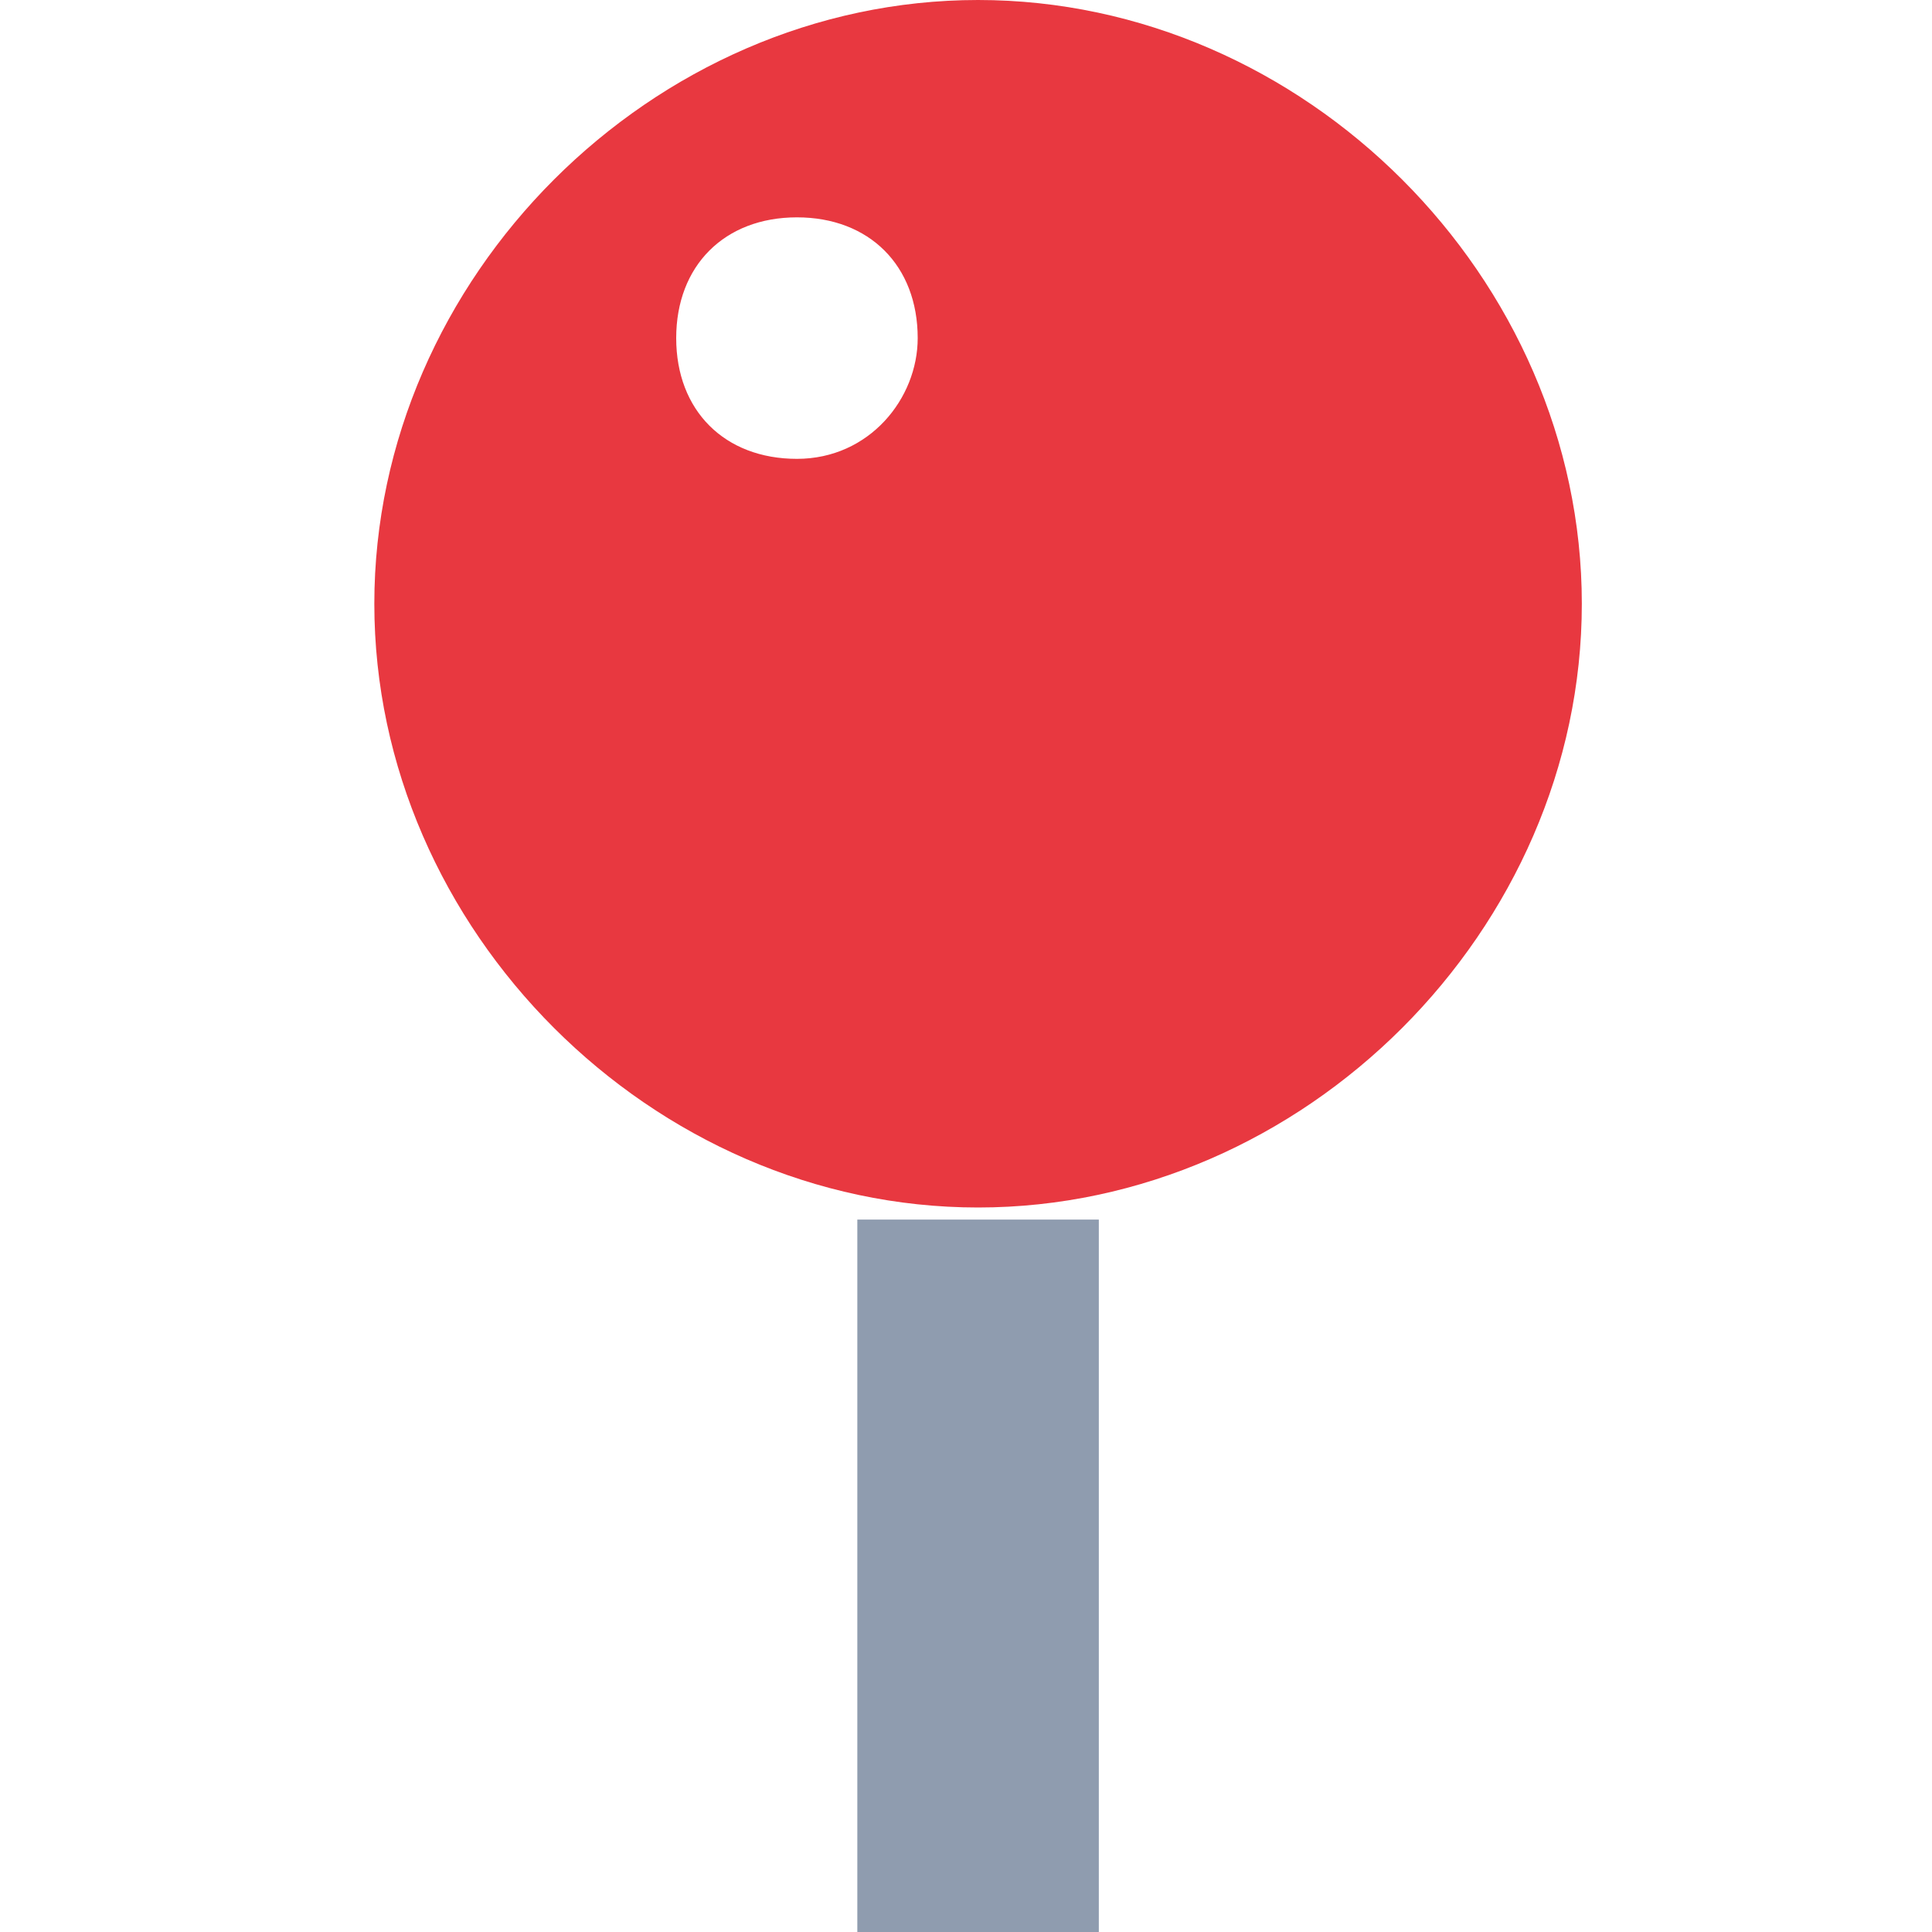
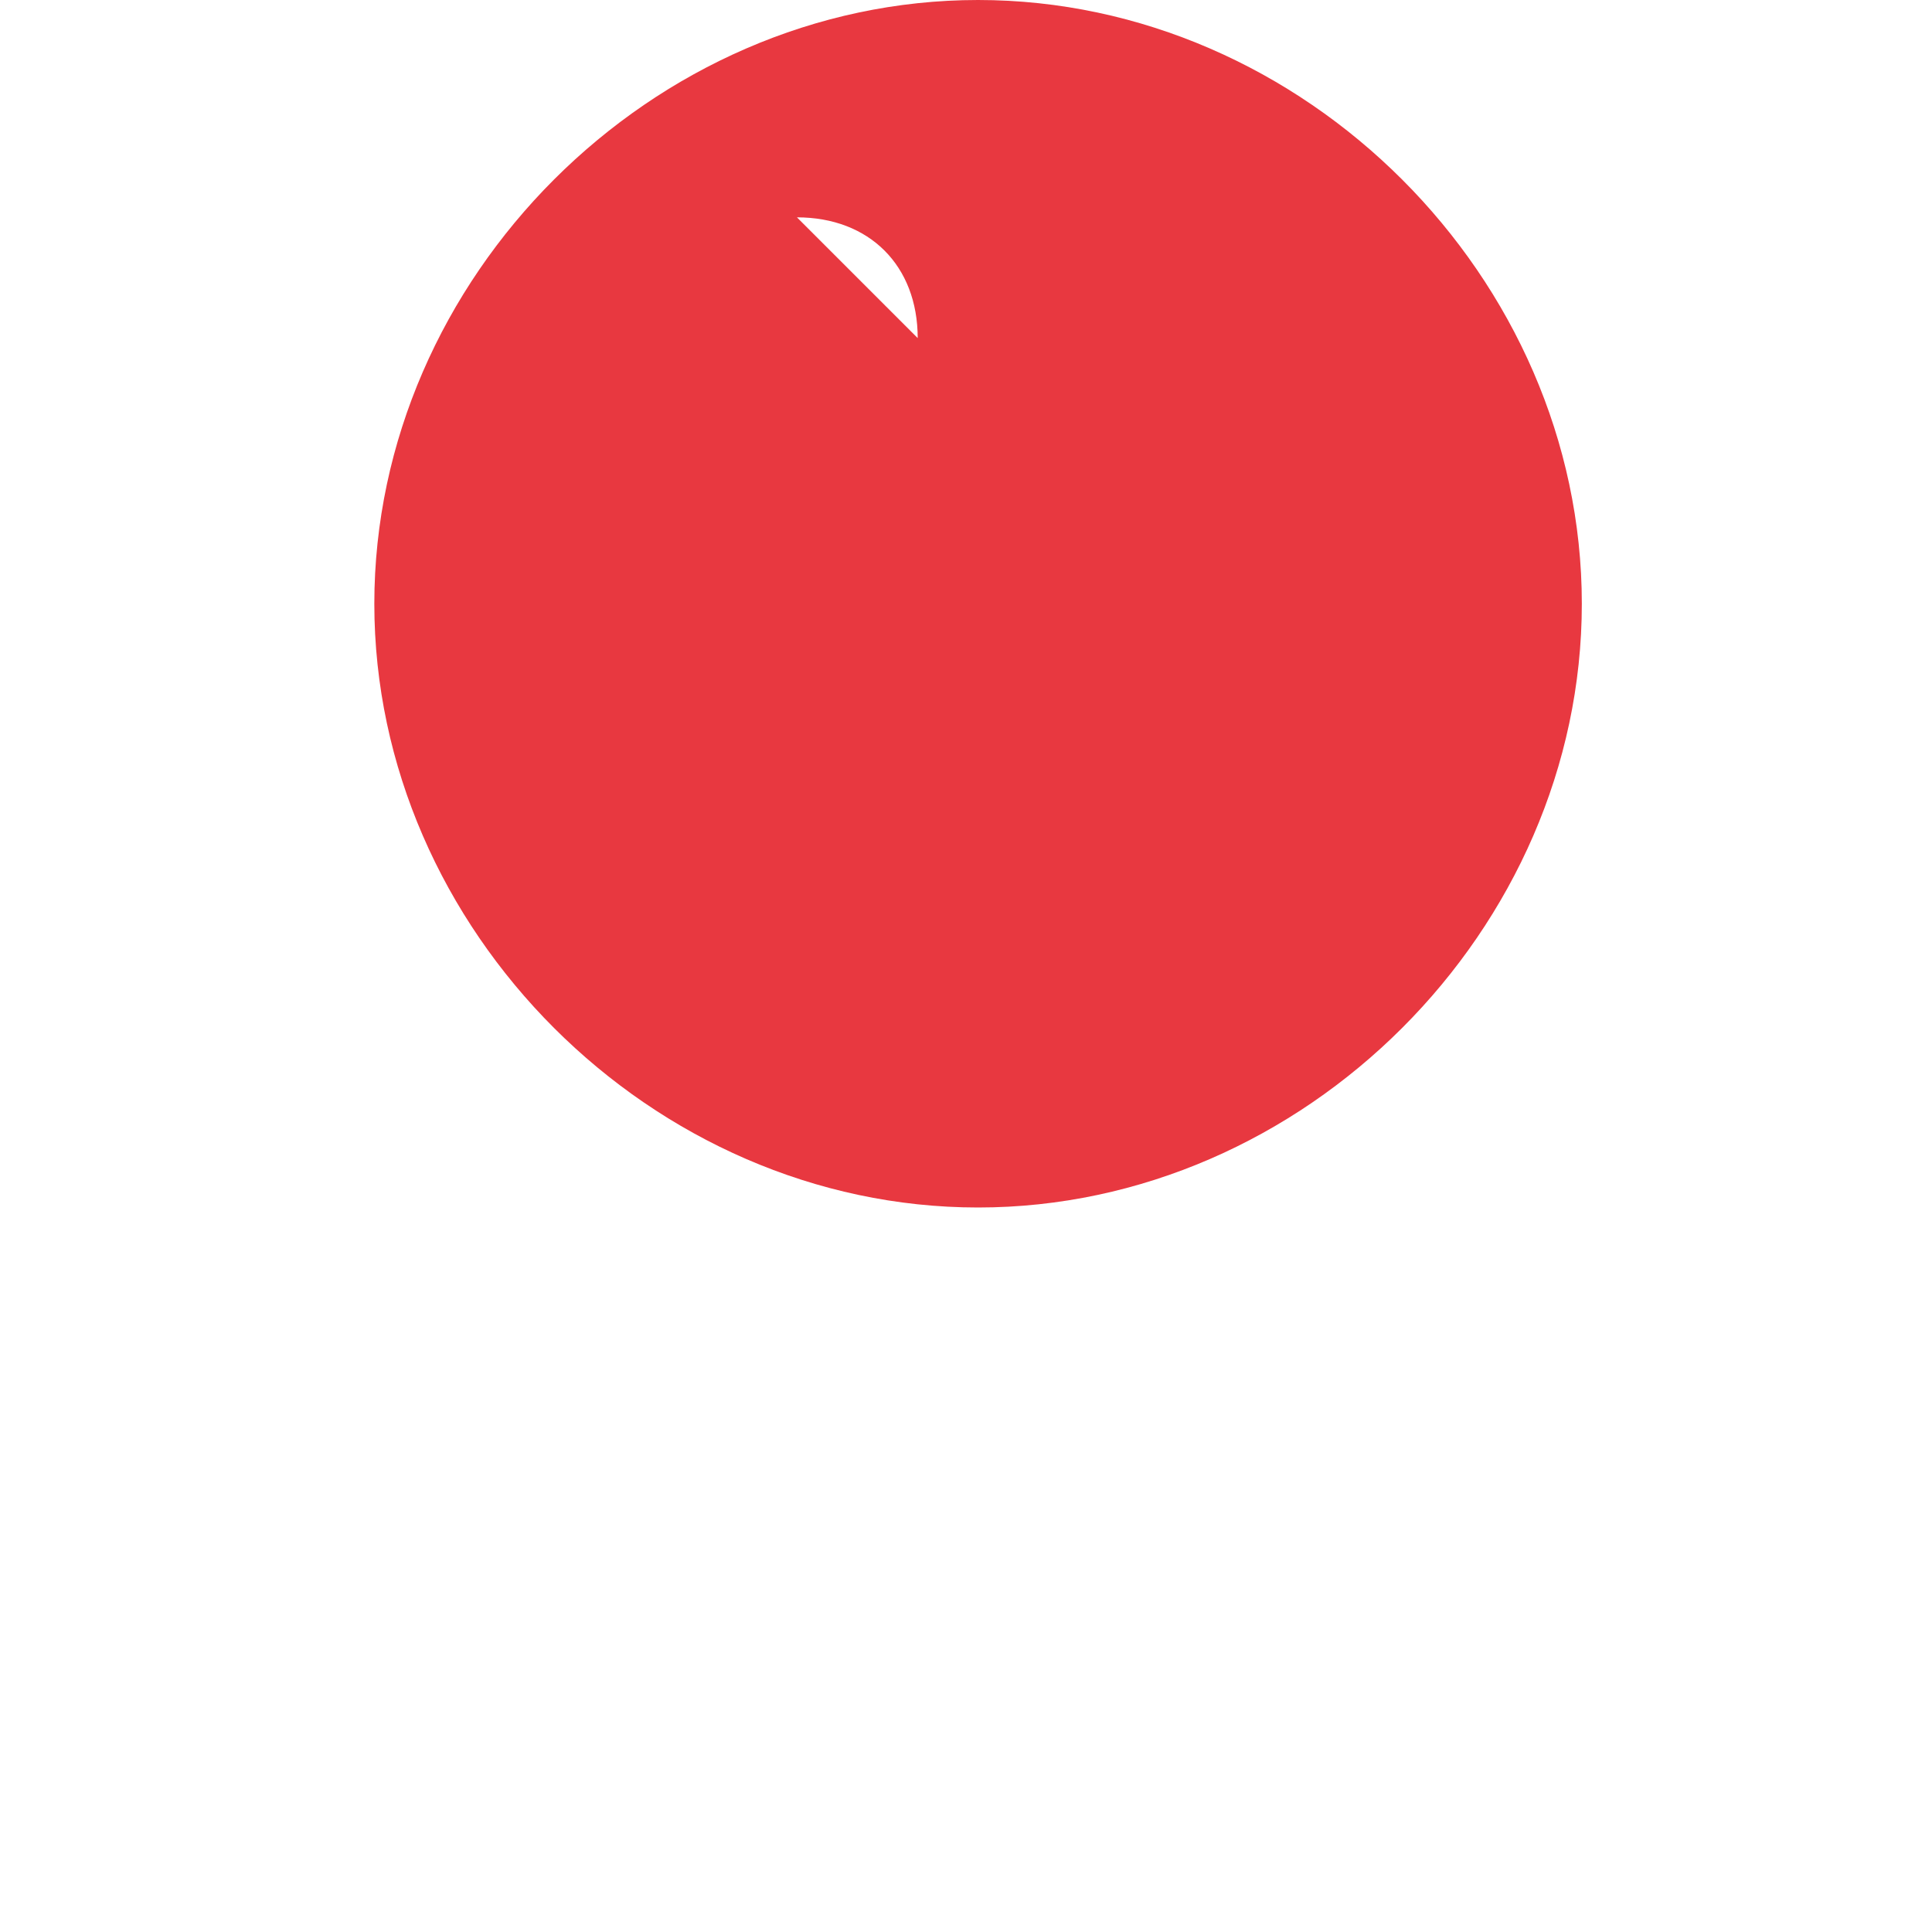
<svg xmlns="http://www.w3.org/2000/svg" t="1704205592254" class="icon" viewBox="0 0 1024 1024" version="1.1" p-id="14528" width="200" height="200">
-   <path d="M454.4 646.4h128V1024h-128z" fill="#8F9CAF" p-id="14529" />
-   <path d="M518.4 640c-172.8 0-320-147.2-320-320s147.2-320 320-320 320 147.2 320 320-147.2 320-320 320z m-32-460.8c0-38.4-25.6-64-64-64s-64 25.6-64 64 25.6 64 64 64 64-32 64-64z" fill="#E83840" p-id="14530" />
+   <path d="M518.4 640c-172.8 0-320-147.2-320-320s147.2-320 320-320 320 147.2 320 320-147.2 320-320 320z m-32-460.8c0-38.4-25.6-64-64-64z" fill="#E83840" p-id="14530" />
</svg>